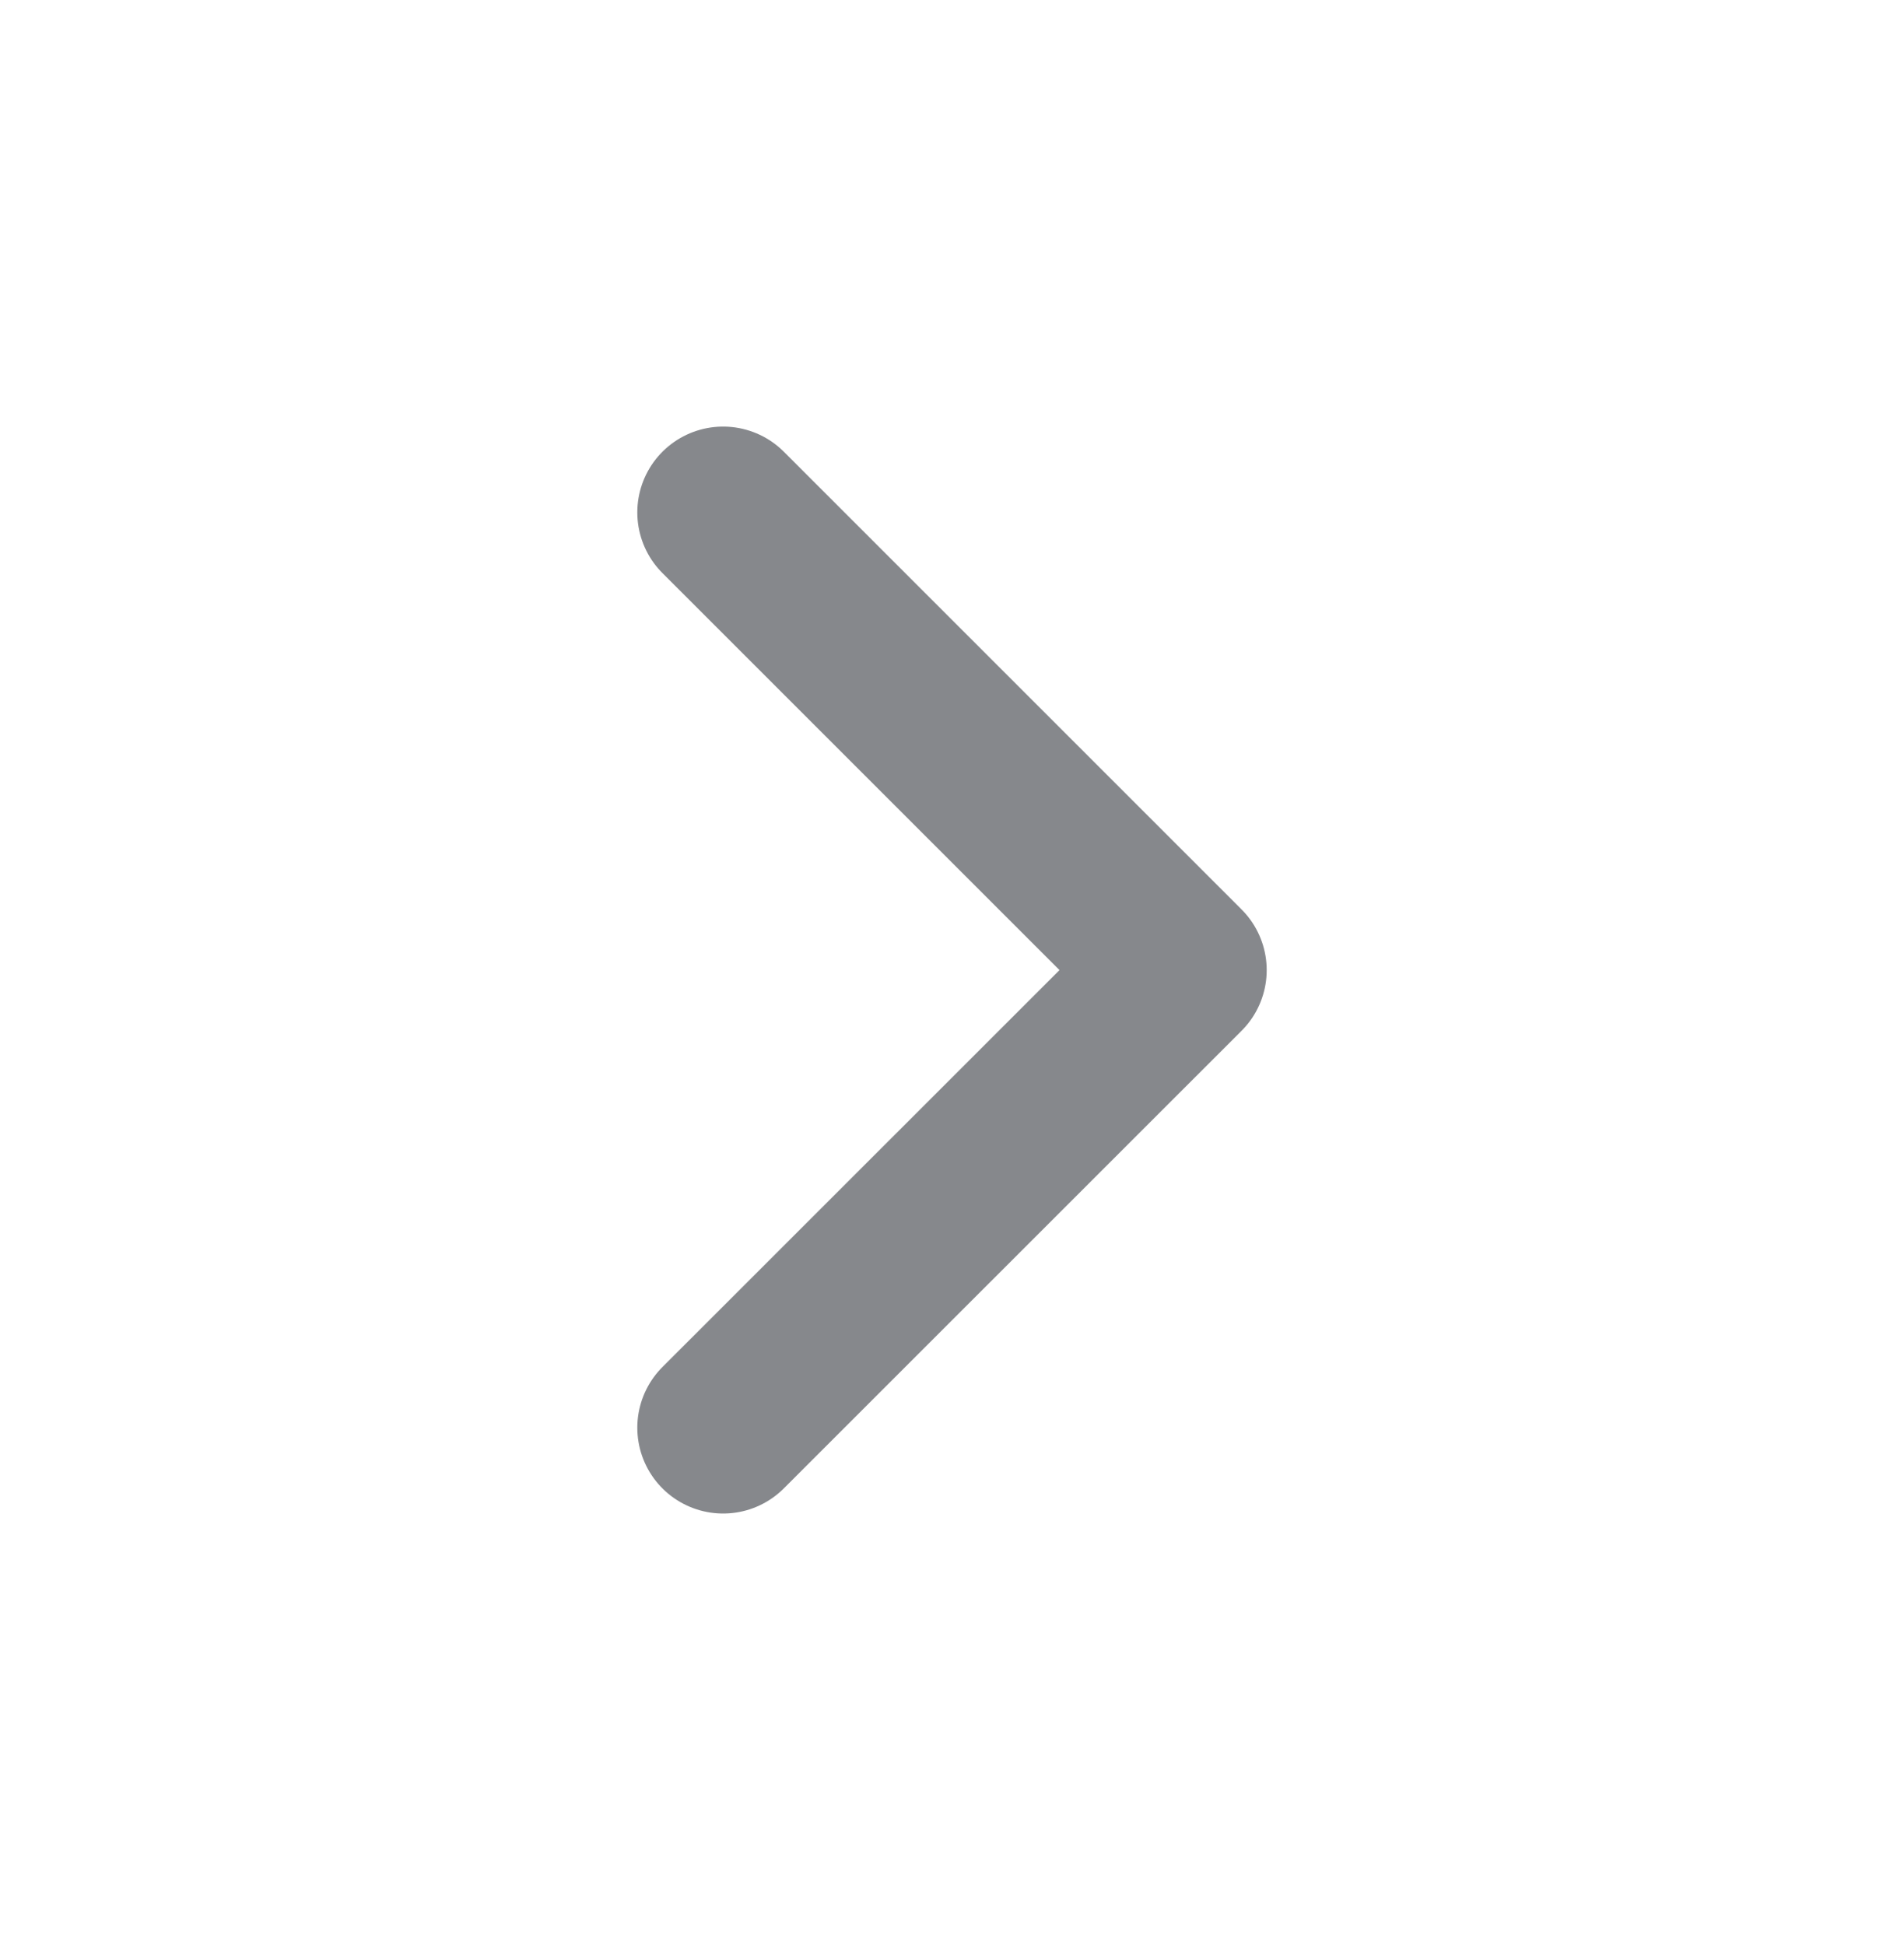
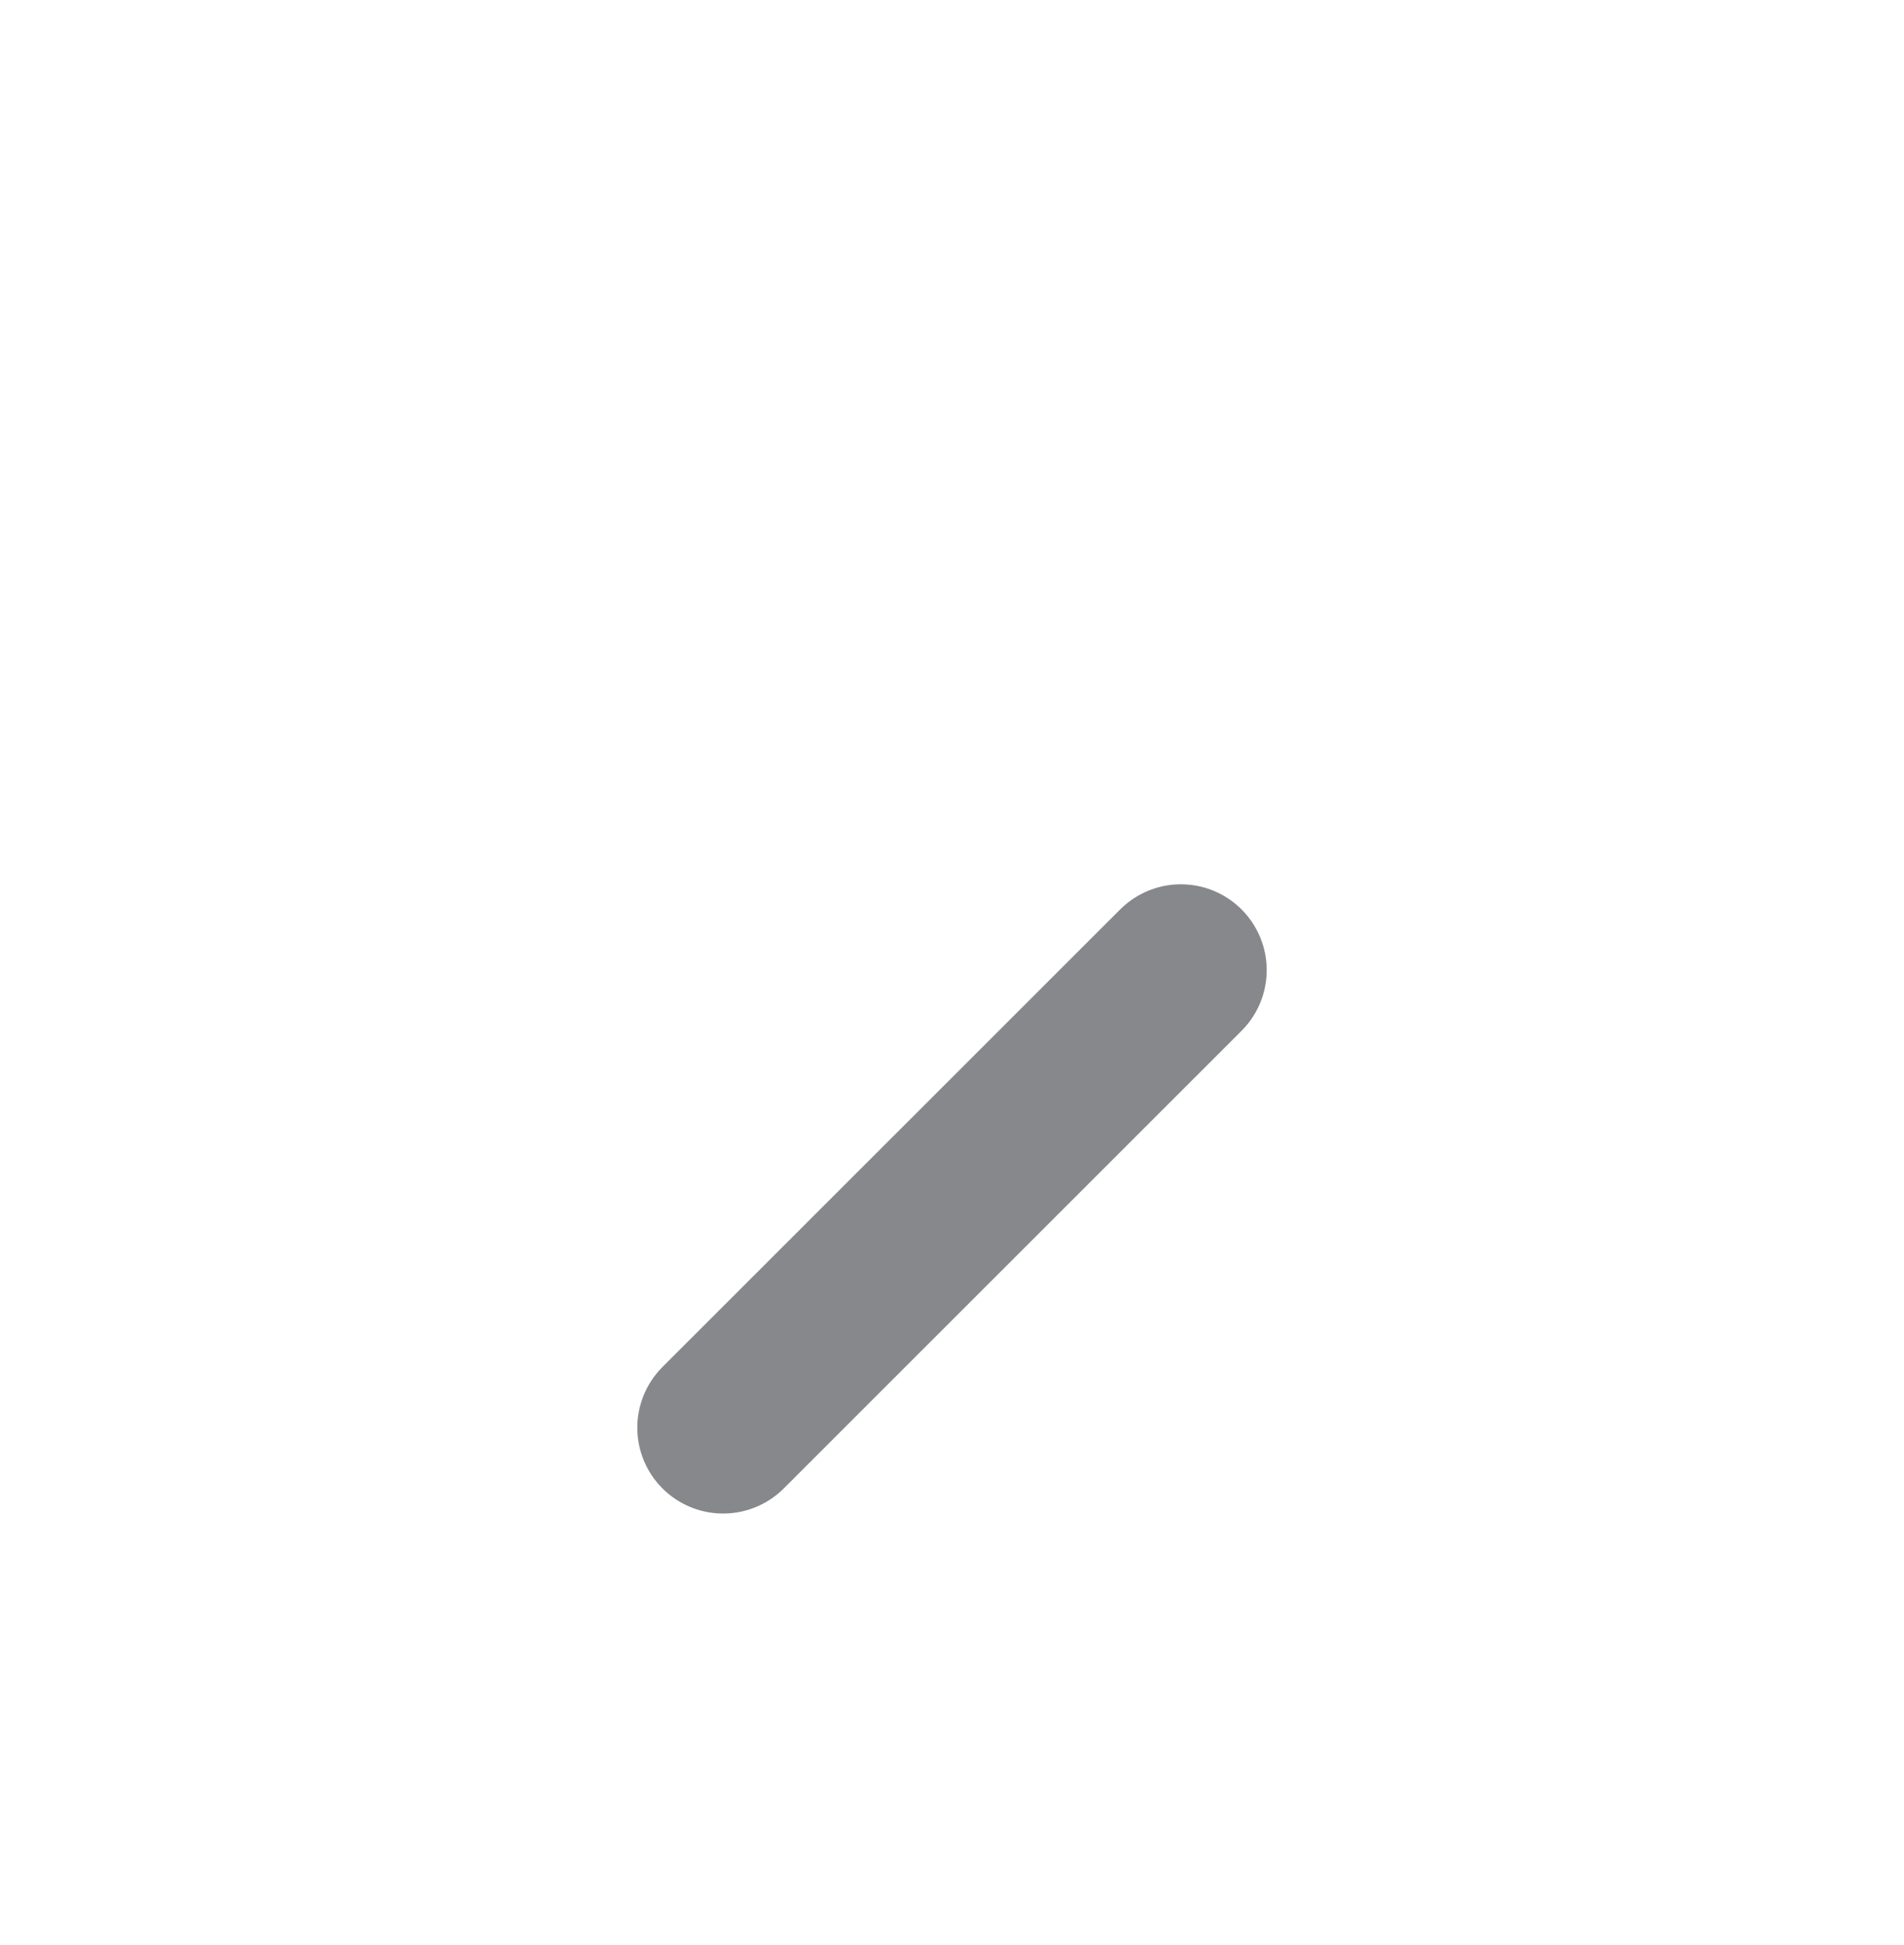
<svg xmlns="http://www.w3.org/2000/svg" width="46" height="47" viewBox="0 0 16 17" fill="none">
-   <path d="M6 12.477L10 8.478L6 4.478" stroke="#86888C" stroke-width="1.5" stroke-linecap="round" stroke-linejoin="round" />
+   <path d="M6 12.477L10 8.478" stroke="#86888C" stroke-width="1.5" stroke-linecap="round" stroke-linejoin="round" />
</svg>